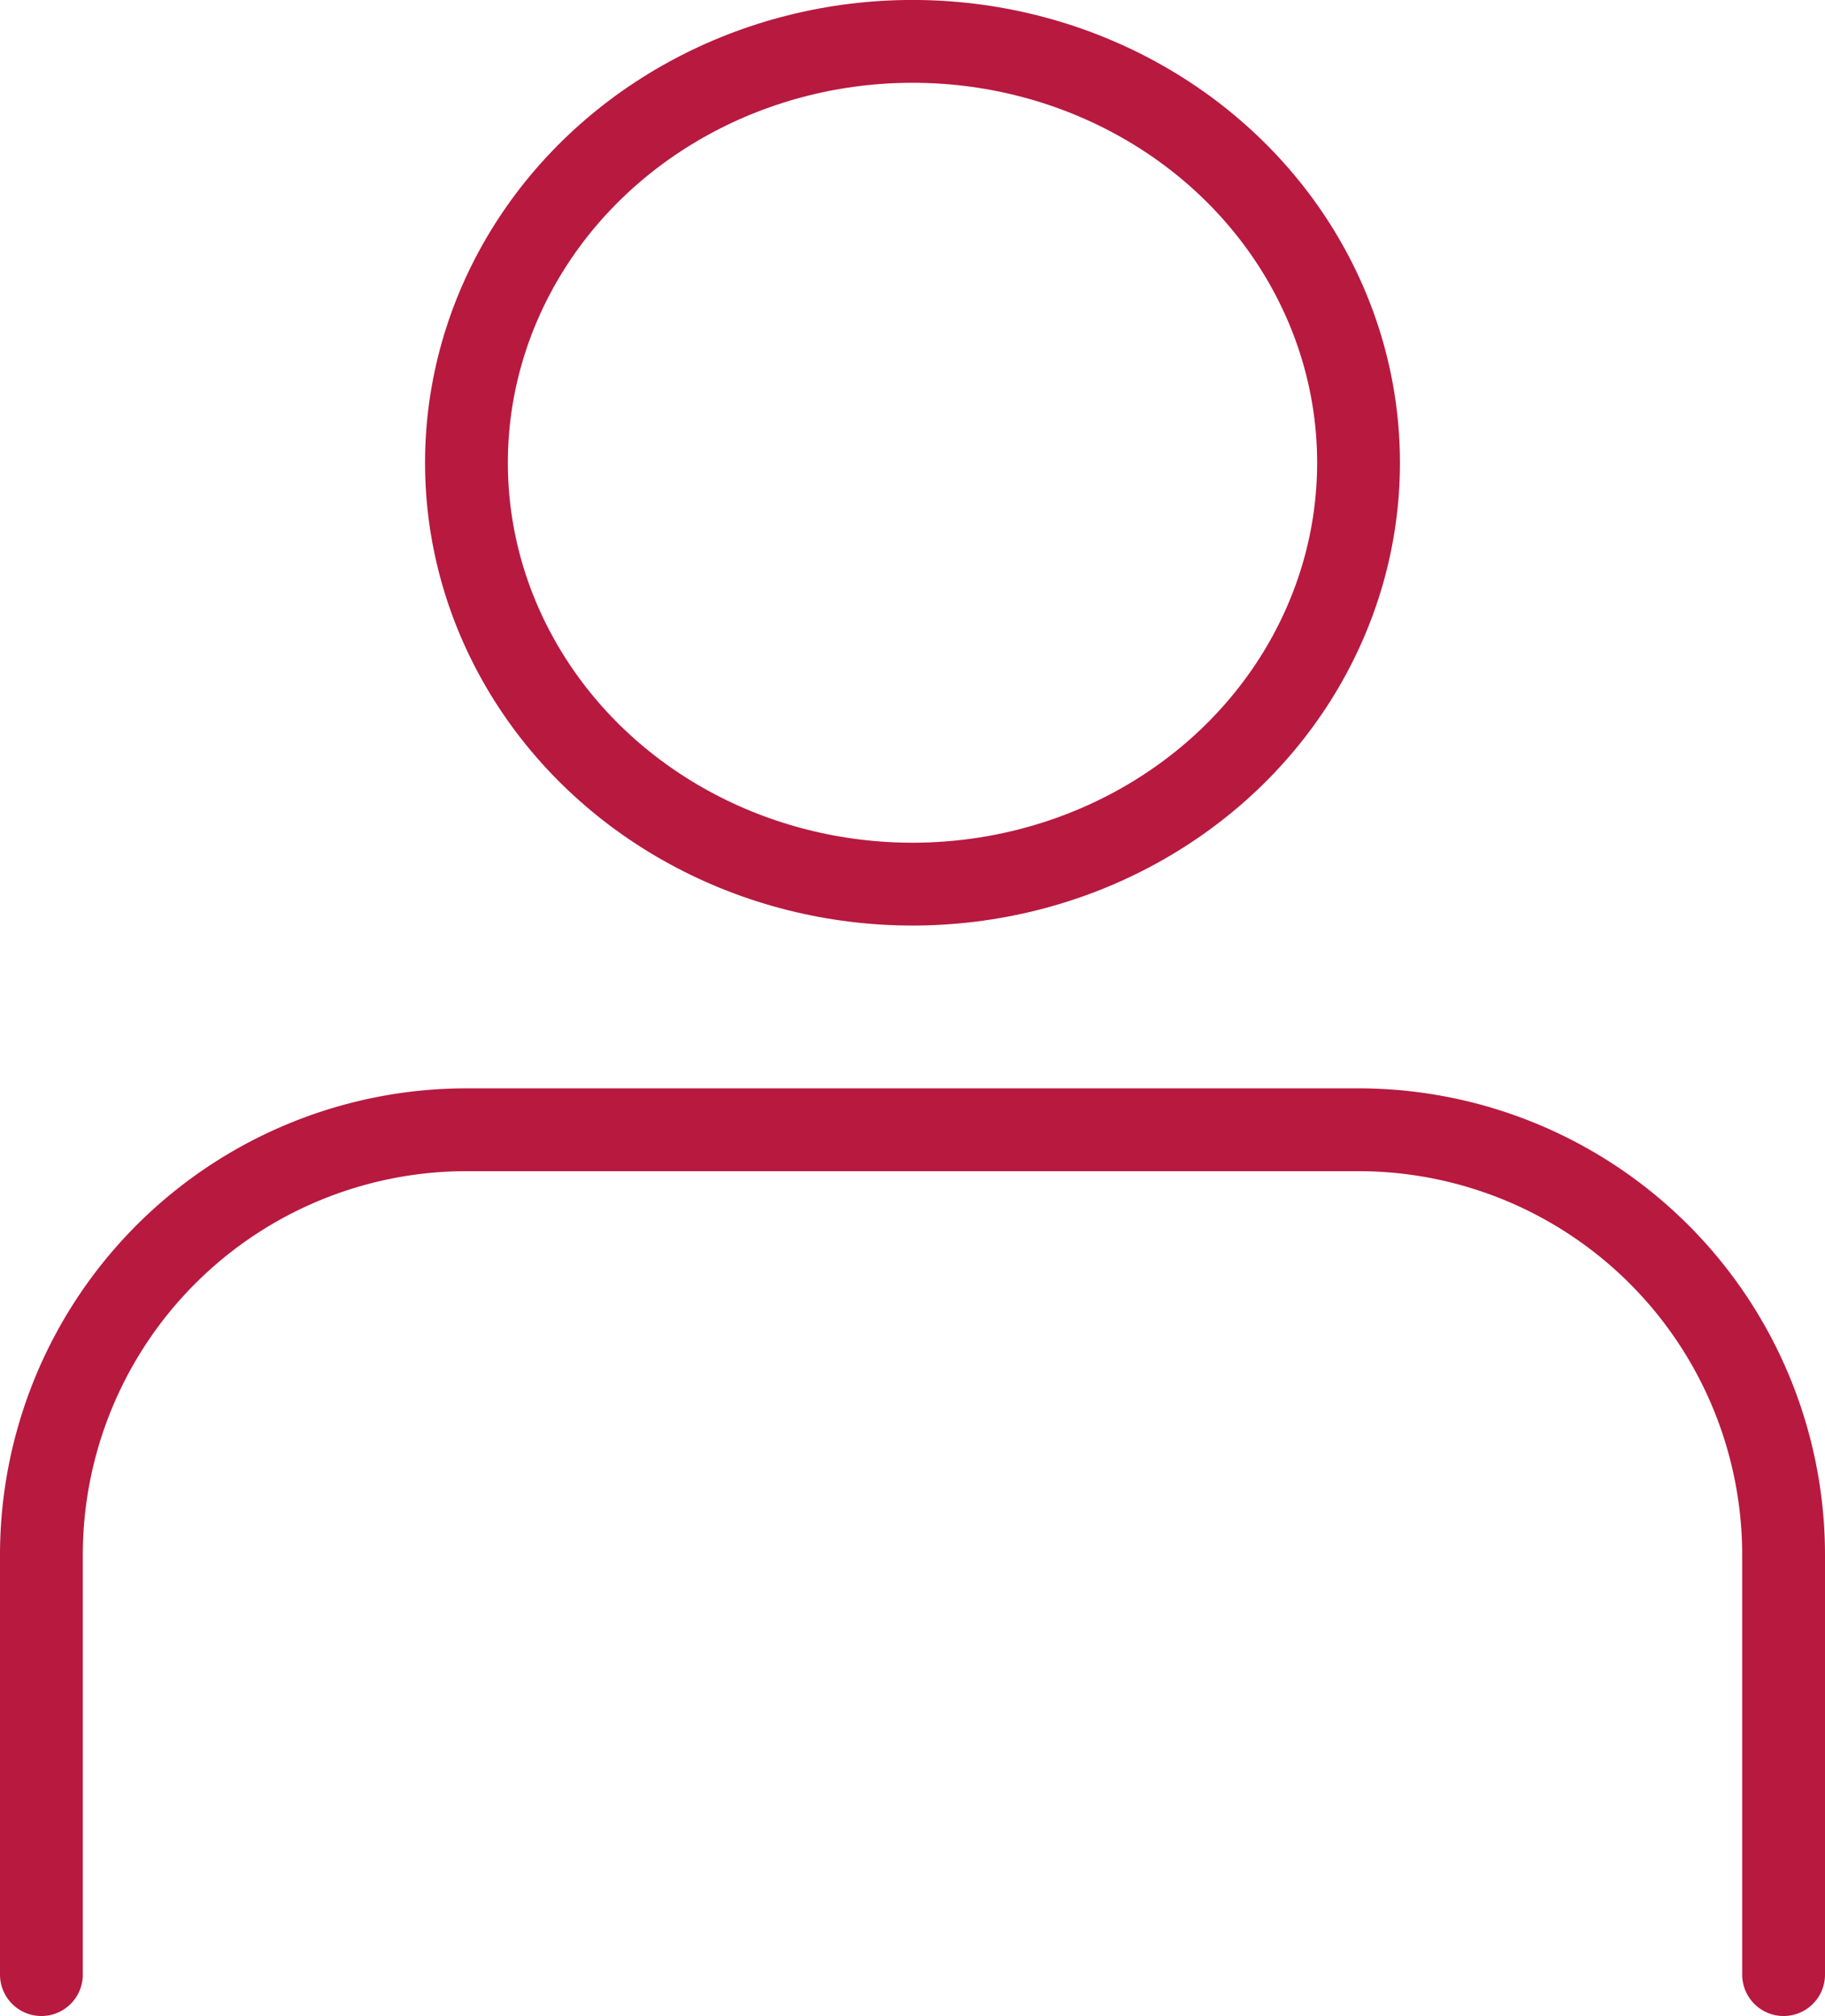
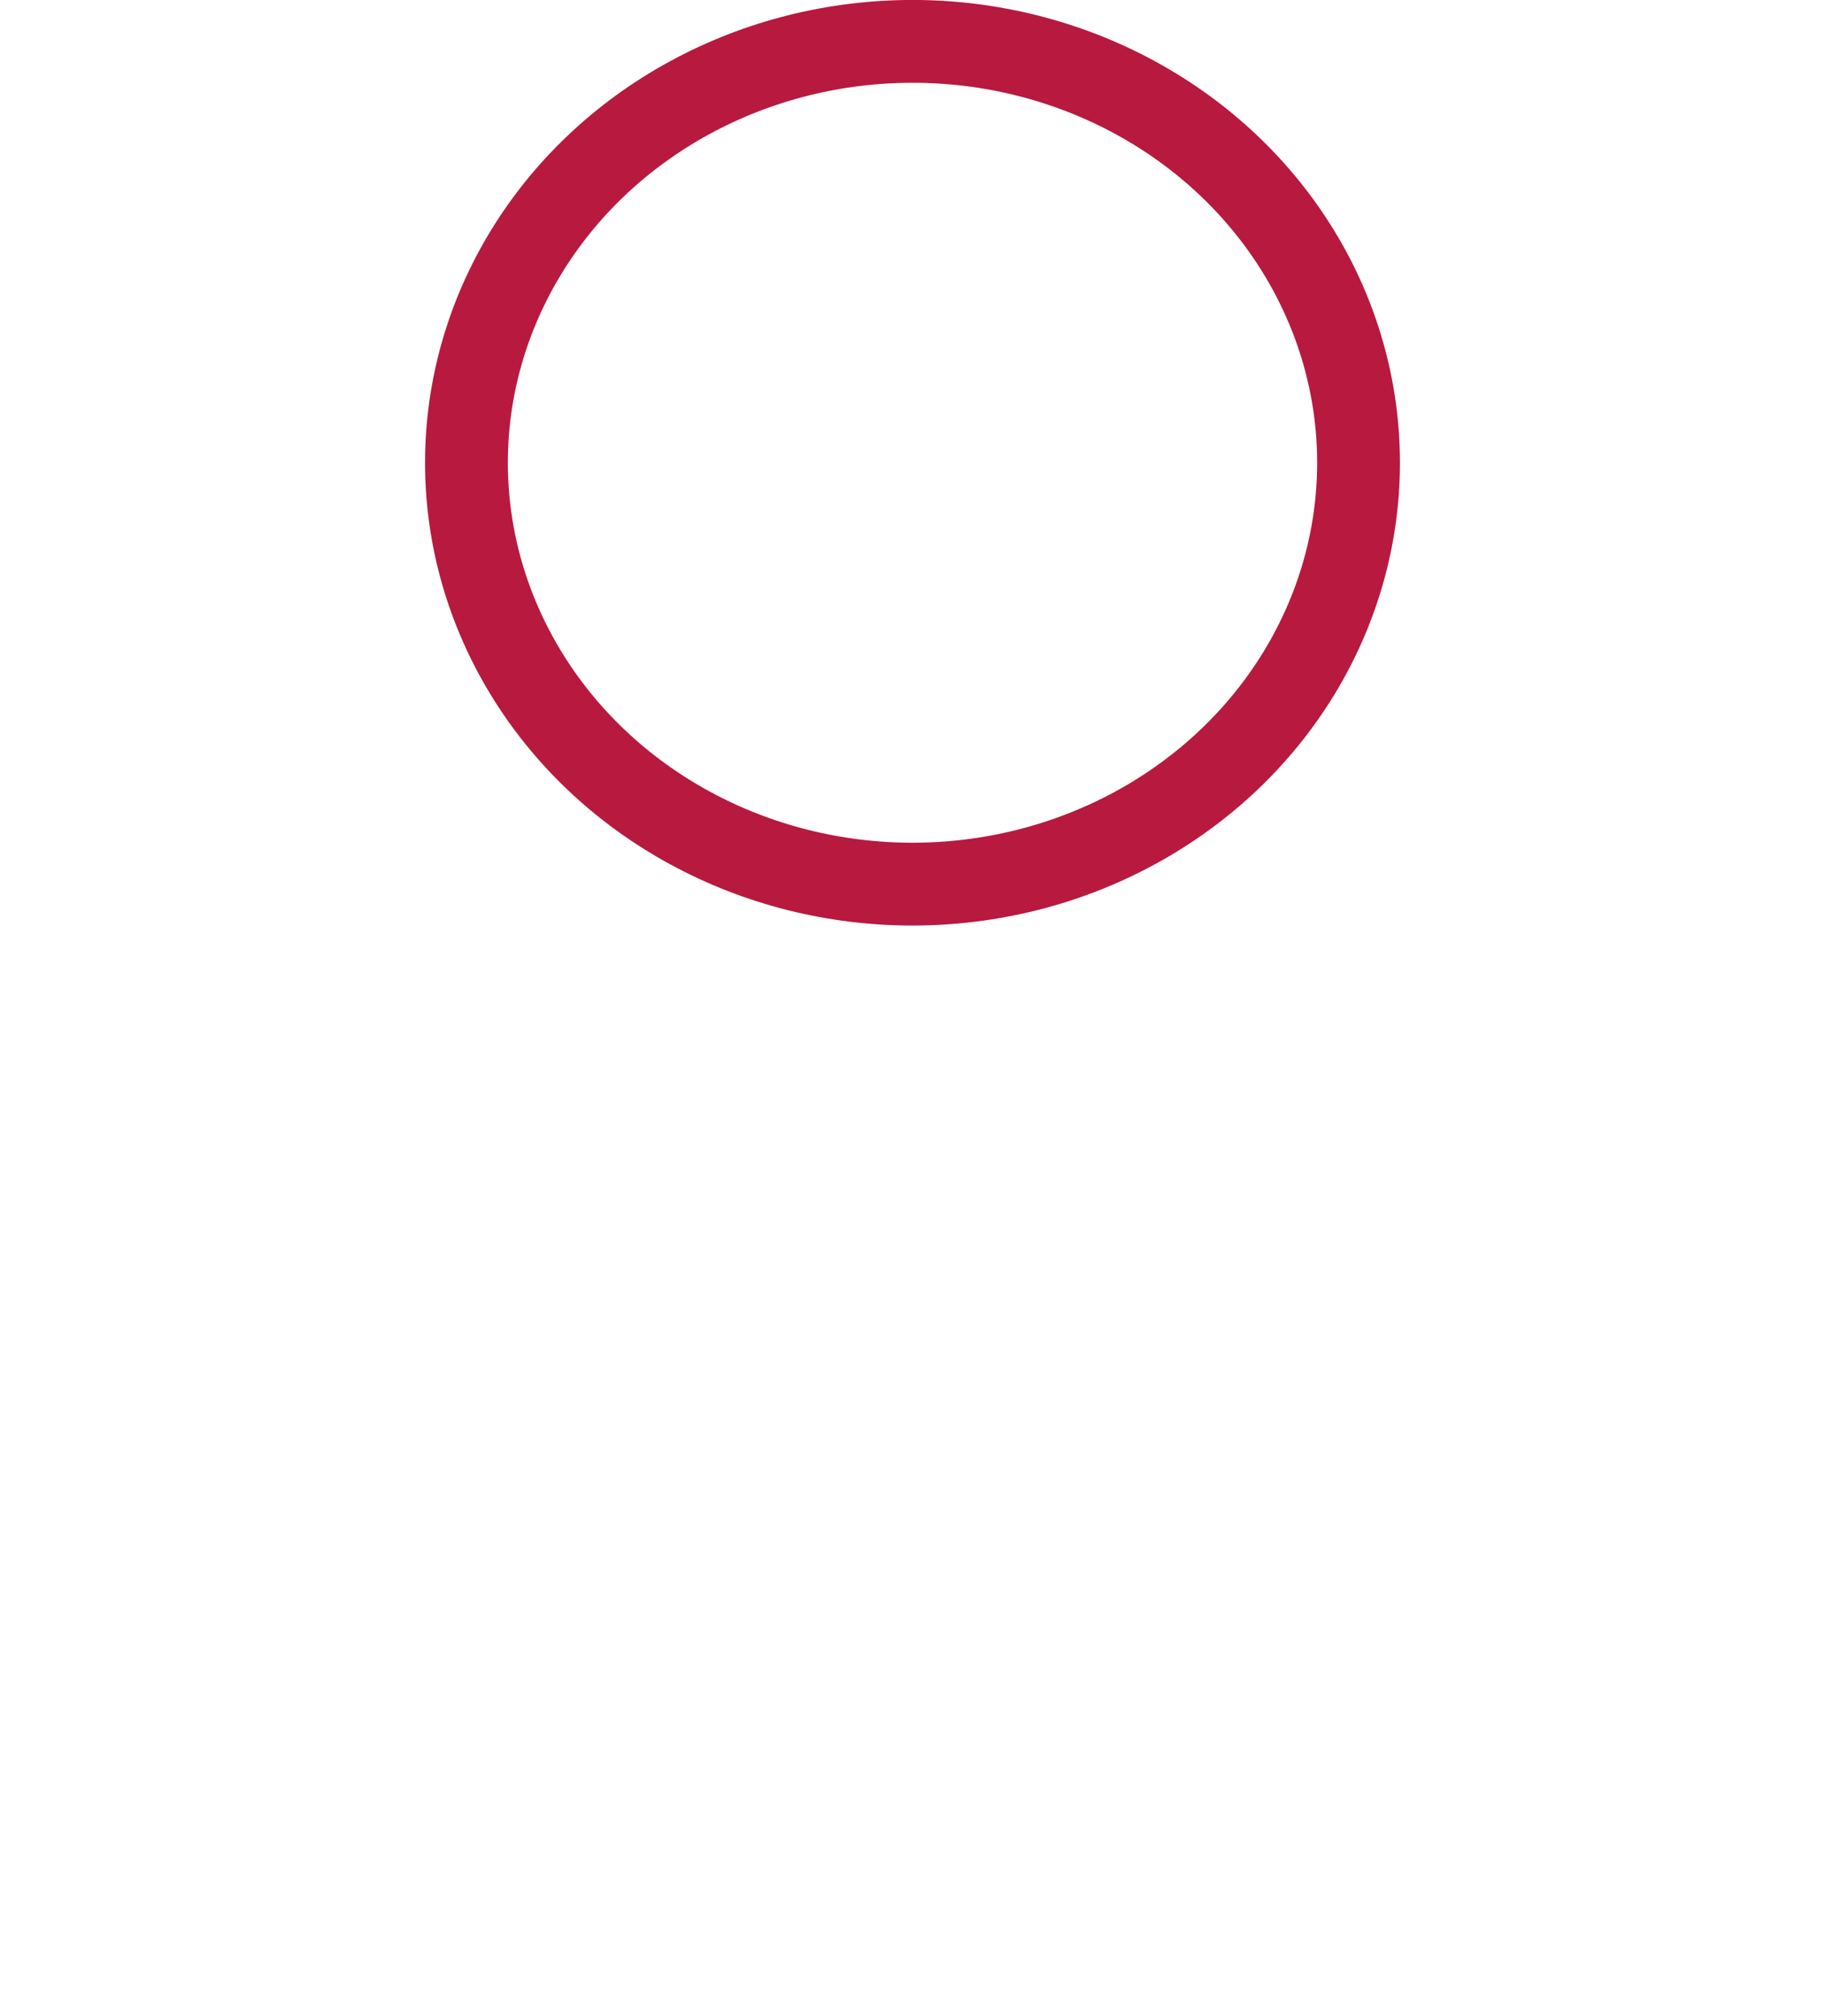
<svg xmlns="http://www.w3.org/2000/svg" width="44.078" height="48.685" viewBox="0 0 44.078 48.685">
  <g id="Group_5550" data-name="Group 5550" transform="translate(-226.684 -485.982)">
    <g id="user_5_" data-name="user (5)" transform="translate(221.684 484.338)">
-       <path id="Path_328" data-name="Path 328" d="M48.078,35.4V25.27A10.27,10.27,0,0,0,37.809,15H16.27A10.27,10.27,0,0,0,6,25.27V35.4" transform="translate(0 13.924)" fill="none" stroke="#b8193f" stroke-linecap="round" stroke-linejoin="round" stroke-width="2" />
      <ellipse id="Ellipse_45" data-name="Ellipse 45" cx="10.773" cy="10.175" rx="10.773" ry="10.175" transform="translate(16.266 2.643)" fill="none" stroke="#b8193f" stroke-linecap="round" stroke-linejoin="round" stroke-width="2" />
    </g>
  </g>
</svg>